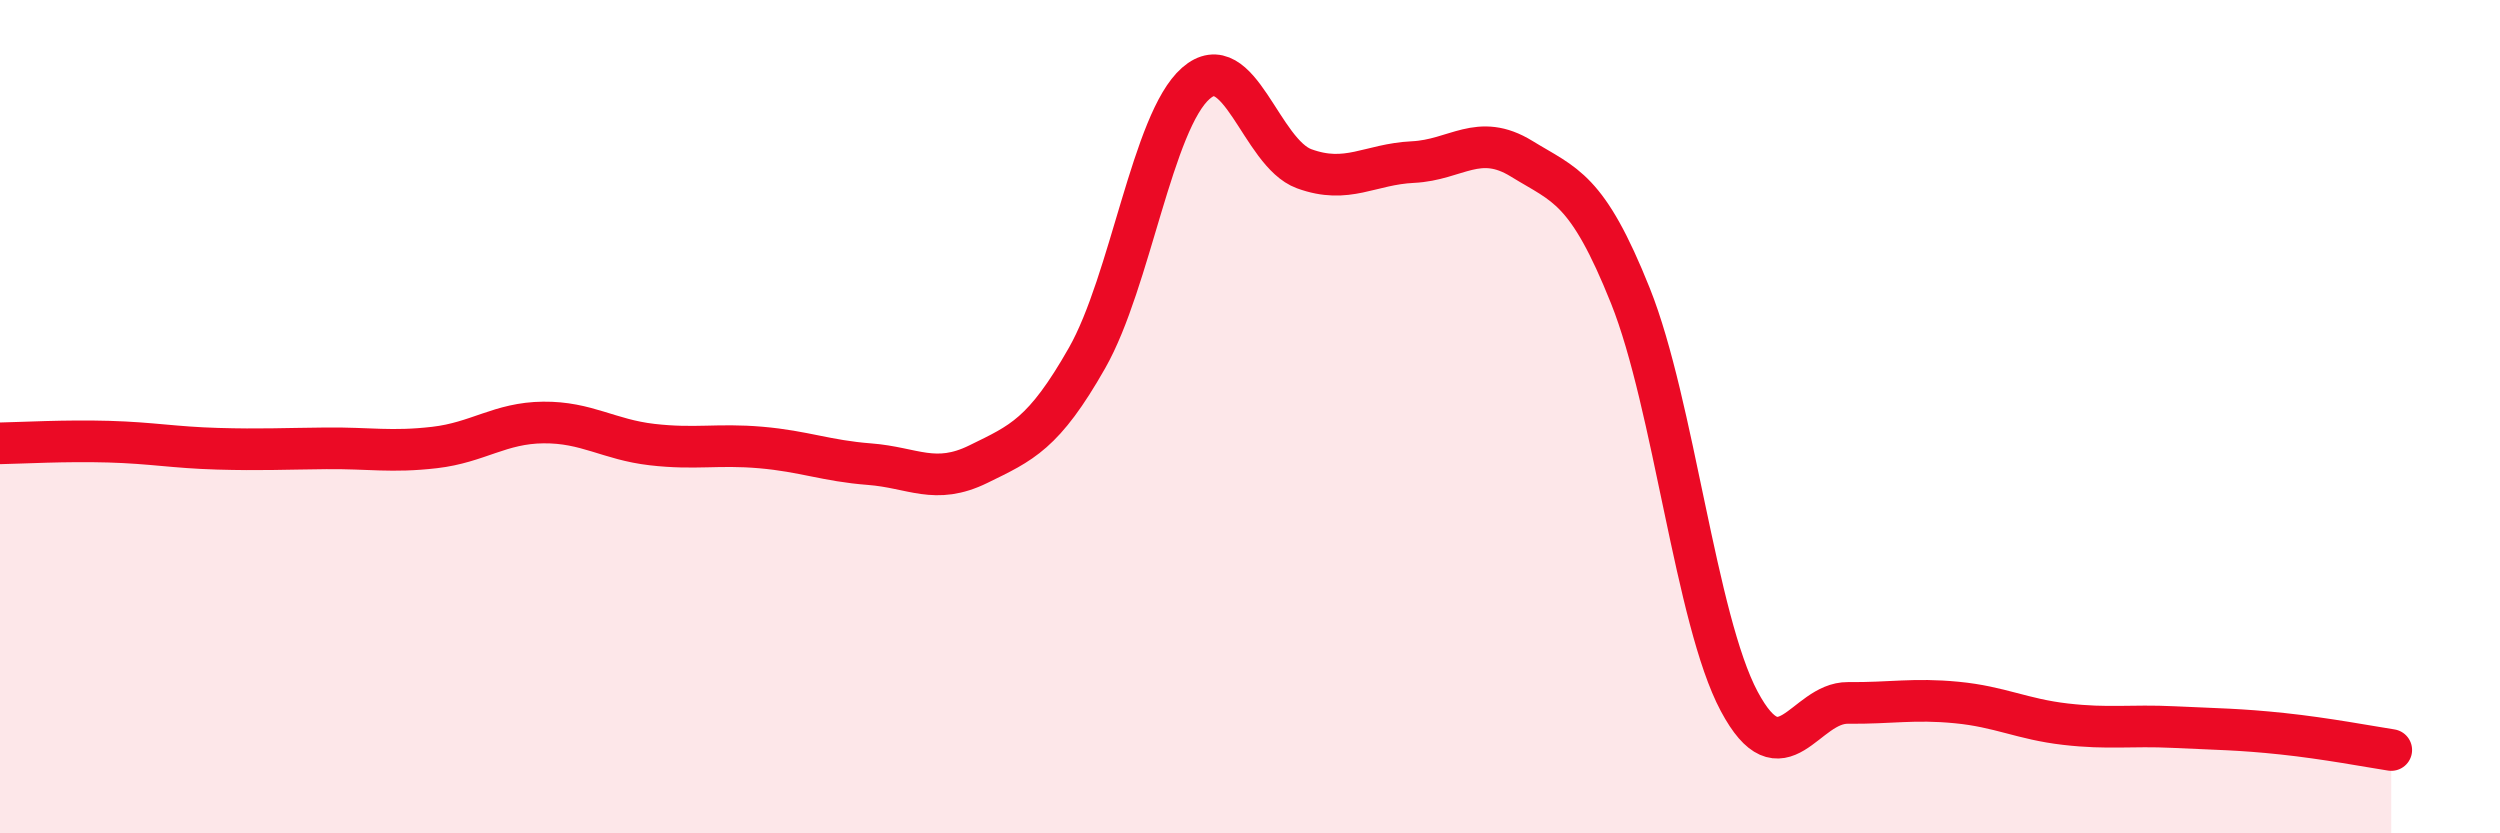
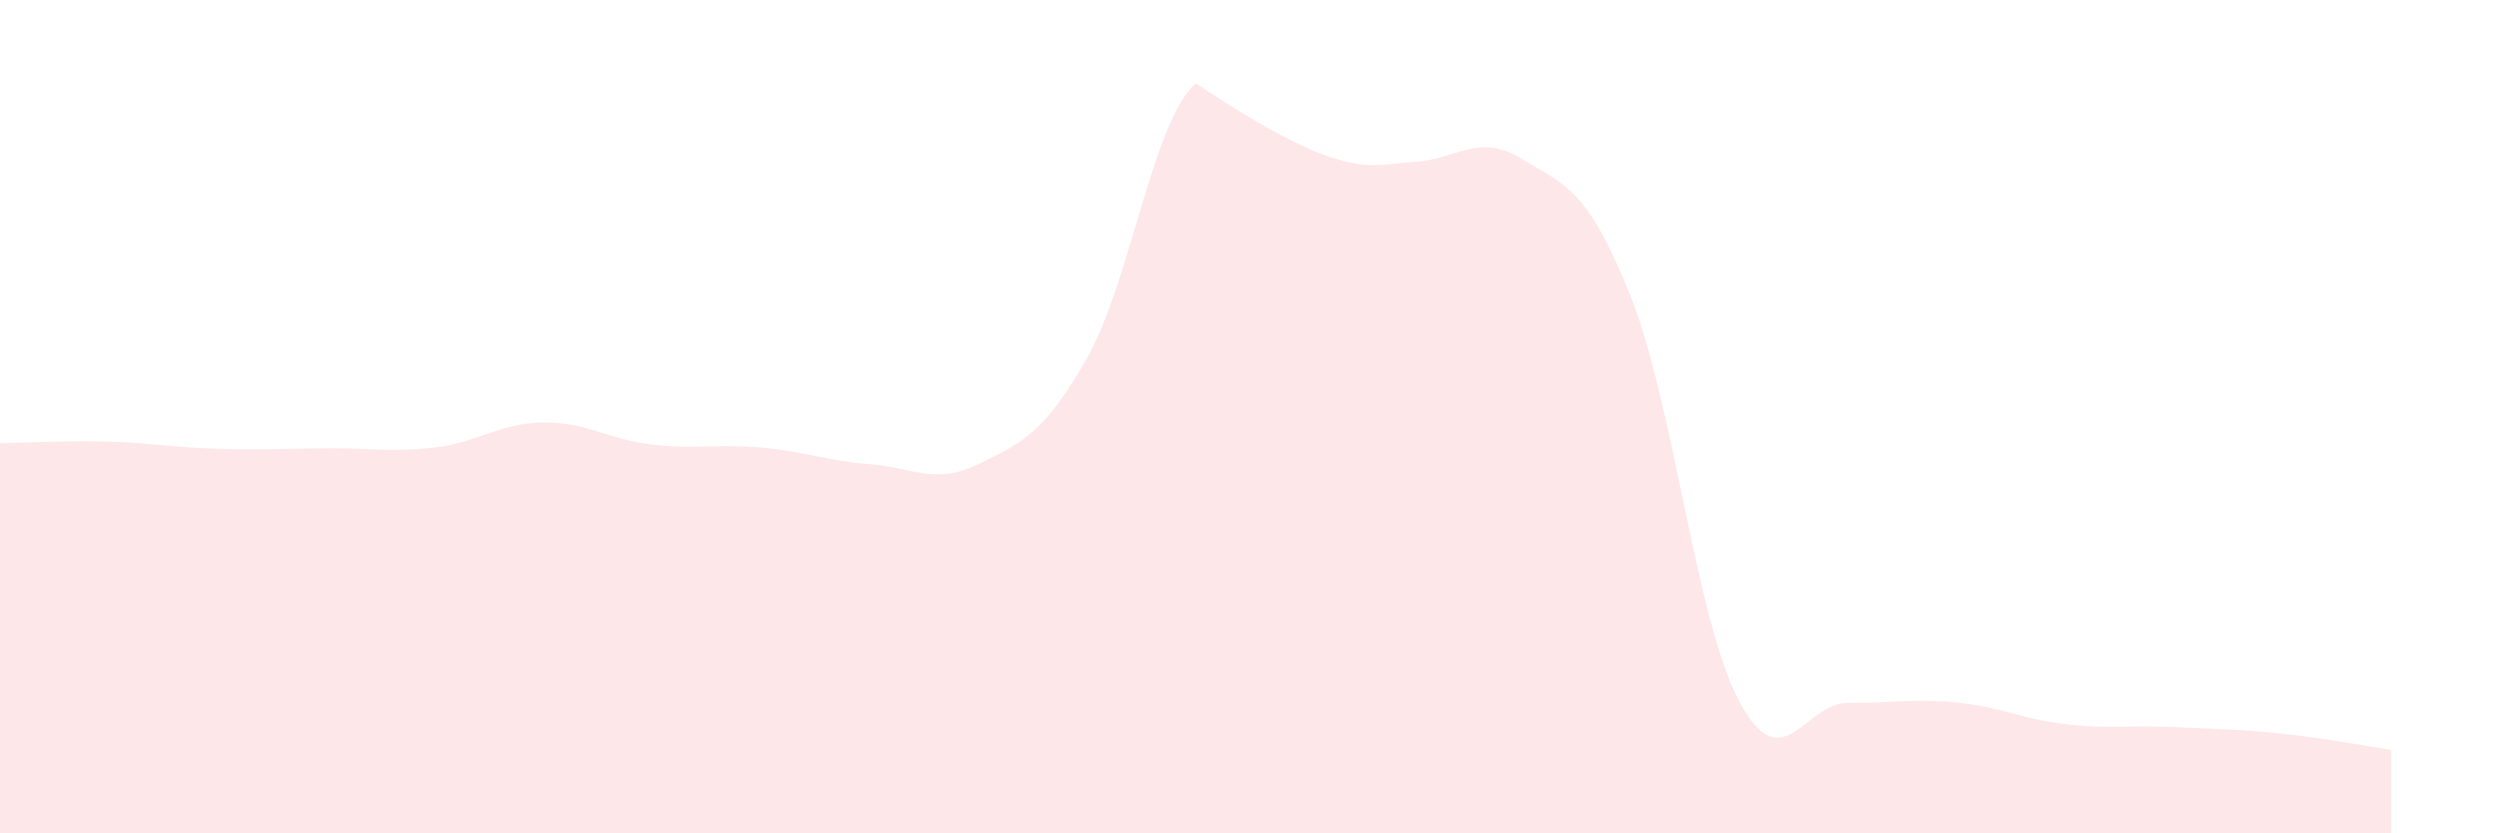
<svg xmlns="http://www.w3.org/2000/svg" width="60" height="20" viewBox="0 0 60 20">
-   <path d="M 0,10.64 C 0.52,10.63 1.57,10.57 2.61,10.6 C 3.65,10.63 4.18,10.74 5.22,10.77 C 6.26,10.8 6.79,10.77 7.83,10.76 C 8.87,10.75 9.39,10.86 10.43,10.74 C 11.47,10.62 12,10.15 13.04,10.14 C 14.08,10.13 14.61,10.55 15.65,10.67 C 16.69,10.79 17.22,10.65 18.26,10.74 C 19.3,10.83 19.83,11.06 20.87,11.14 C 21.91,11.22 22.44,11.65 23.48,11.14 C 24.52,10.63 25.05,10.42 26.09,8.59 C 27.13,6.76 27.66,2.91 28.7,2 C 29.74,1.09 30.26,3.67 31.3,4.05 C 32.34,4.43 32.87,3.94 33.91,3.89 C 34.95,3.84 35.48,3.17 36.52,3.81 C 37.56,4.45 38.09,4.5 39.13,7.1 C 40.17,9.7 40.7,14.88 41.74,16.83 C 42.78,18.78 43.31,16.86 44.35,16.87 C 45.39,16.88 45.92,16.76 46.96,16.86 C 48,16.96 48.53,17.26 49.57,17.38 C 50.61,17.5 51.13,17.4 52.17,17.45 C 53.21,17.5 53.74,17.5 54.78,17.61 C 55.82,17.72 56.87,17.92 57.39,18L57.39 20L0 20Z" fill="#EB0A25" opacity="0.1" stroke-linecap="round" stroke-linejoin="round" />
-   <path d="M 0,10.64 C 0.52,10.63 1.57,10.57 2.61,10.6 C 3.65,10.63 4.18,10.74 5.22,10.77 C 6.26,10.8 6.79,10.77 7.83,10.76 C 8.87,10.75 9.39,10.86 10.43,10.74 C 11.47,10.62 12,10.15 13.04,10.14 C 14.08,10.13 14.61,10.55 15.65,10.67 C 16.69,10.79 17.22,10.65 18.26,10.74 C 19.3,10.83 19.83,11.06 20.87,11.14 C 21.91,11.22 22.44,11.65 23.48,11.14 C 24.52,10.63 25.05,10.42 26.09,8.59 C 27.13,6.76 27.66,2.91 28.7,2 C 29.74,1.09 30.26,3.67 31.3,4.05 C 32.34,4.43 32.87,3.94 33.91,3.89 C 34.95,3.84 35.48,3.17 36.52,3.81 C 37.56,4.45 38.09,4.5 39.13,7.1 C 40.17,9.7 40.7,14.88 41.74,16.83 C 42.78,18.78 43.31,16.86 44.35,16.87 C 45.39,16.88 45.92,16.76 46.96,16.86 C 48,16.96 48.53,17.26 49.57,17.38 C 50.61,17.5 51.13,17.4 52.17,17.45 C 53.21,17.5 53.74,17.5 54.78,17.61 C 55.82,17.72 56.87,17.92 57.39,18" stroke="#EB0A25" stroke-width="1" fill="none" stroke-linecap="round" stroke-linejoin="round" />
+   <path d="M 0,10.64 C 0.52,10.63 1.57,10.57 2.61,10.6 C 3.65,10.63 4.18,10.74 5.22,10.77 C 6.26,10.8 6.79,10.77 7.83,10.76 C 8.87,10.75 9.39,10.86 10.43,10.74 C 11.47,10.62 12,10.15 13.04,10.14 C 14.08,10.13 14.61,10.55 15.65,10.67 C 16.69,10.79 17.22,10.65 18.26,10.74 C 19.3,10.83 19.83,11.06 20.87,11.14 C 21.91,11.22 22.44,11.65 23.48,11.14 C 24.52,10.63 25.05,10.42 26.09,8.59 C 27.13,6.76 27.66,2.91 28.7,2 C 32.34,4.43 32.87,3.94 33.91,3.89 C 34.95,3.84 35.48,3.17 36.52,3.81 C 37.56,4.45 38.09,4.5 39.13,7.1 C 40.17,9.7 40.7,14.88 41.74,16.83 C 42.78,18.78 43.31,16.86 44.35,16.87 C 45.39,16.88 45.92,16.76 46.96,16.86 C 48,16.96 48.53,17.26 49.57,17.38 C 50.61,17.5 51.13,17.4 52.17,17.45 C 53.21,17.5 53.74,17.5 54.78,17.61 C 55.82,17.72 56.87,17.92 57.39,18L57.39 20L0 20Z" fill="#EB0A25" opacity="0.1" stroke-linecap="round" stroke-linejoin="round" />
</svg>